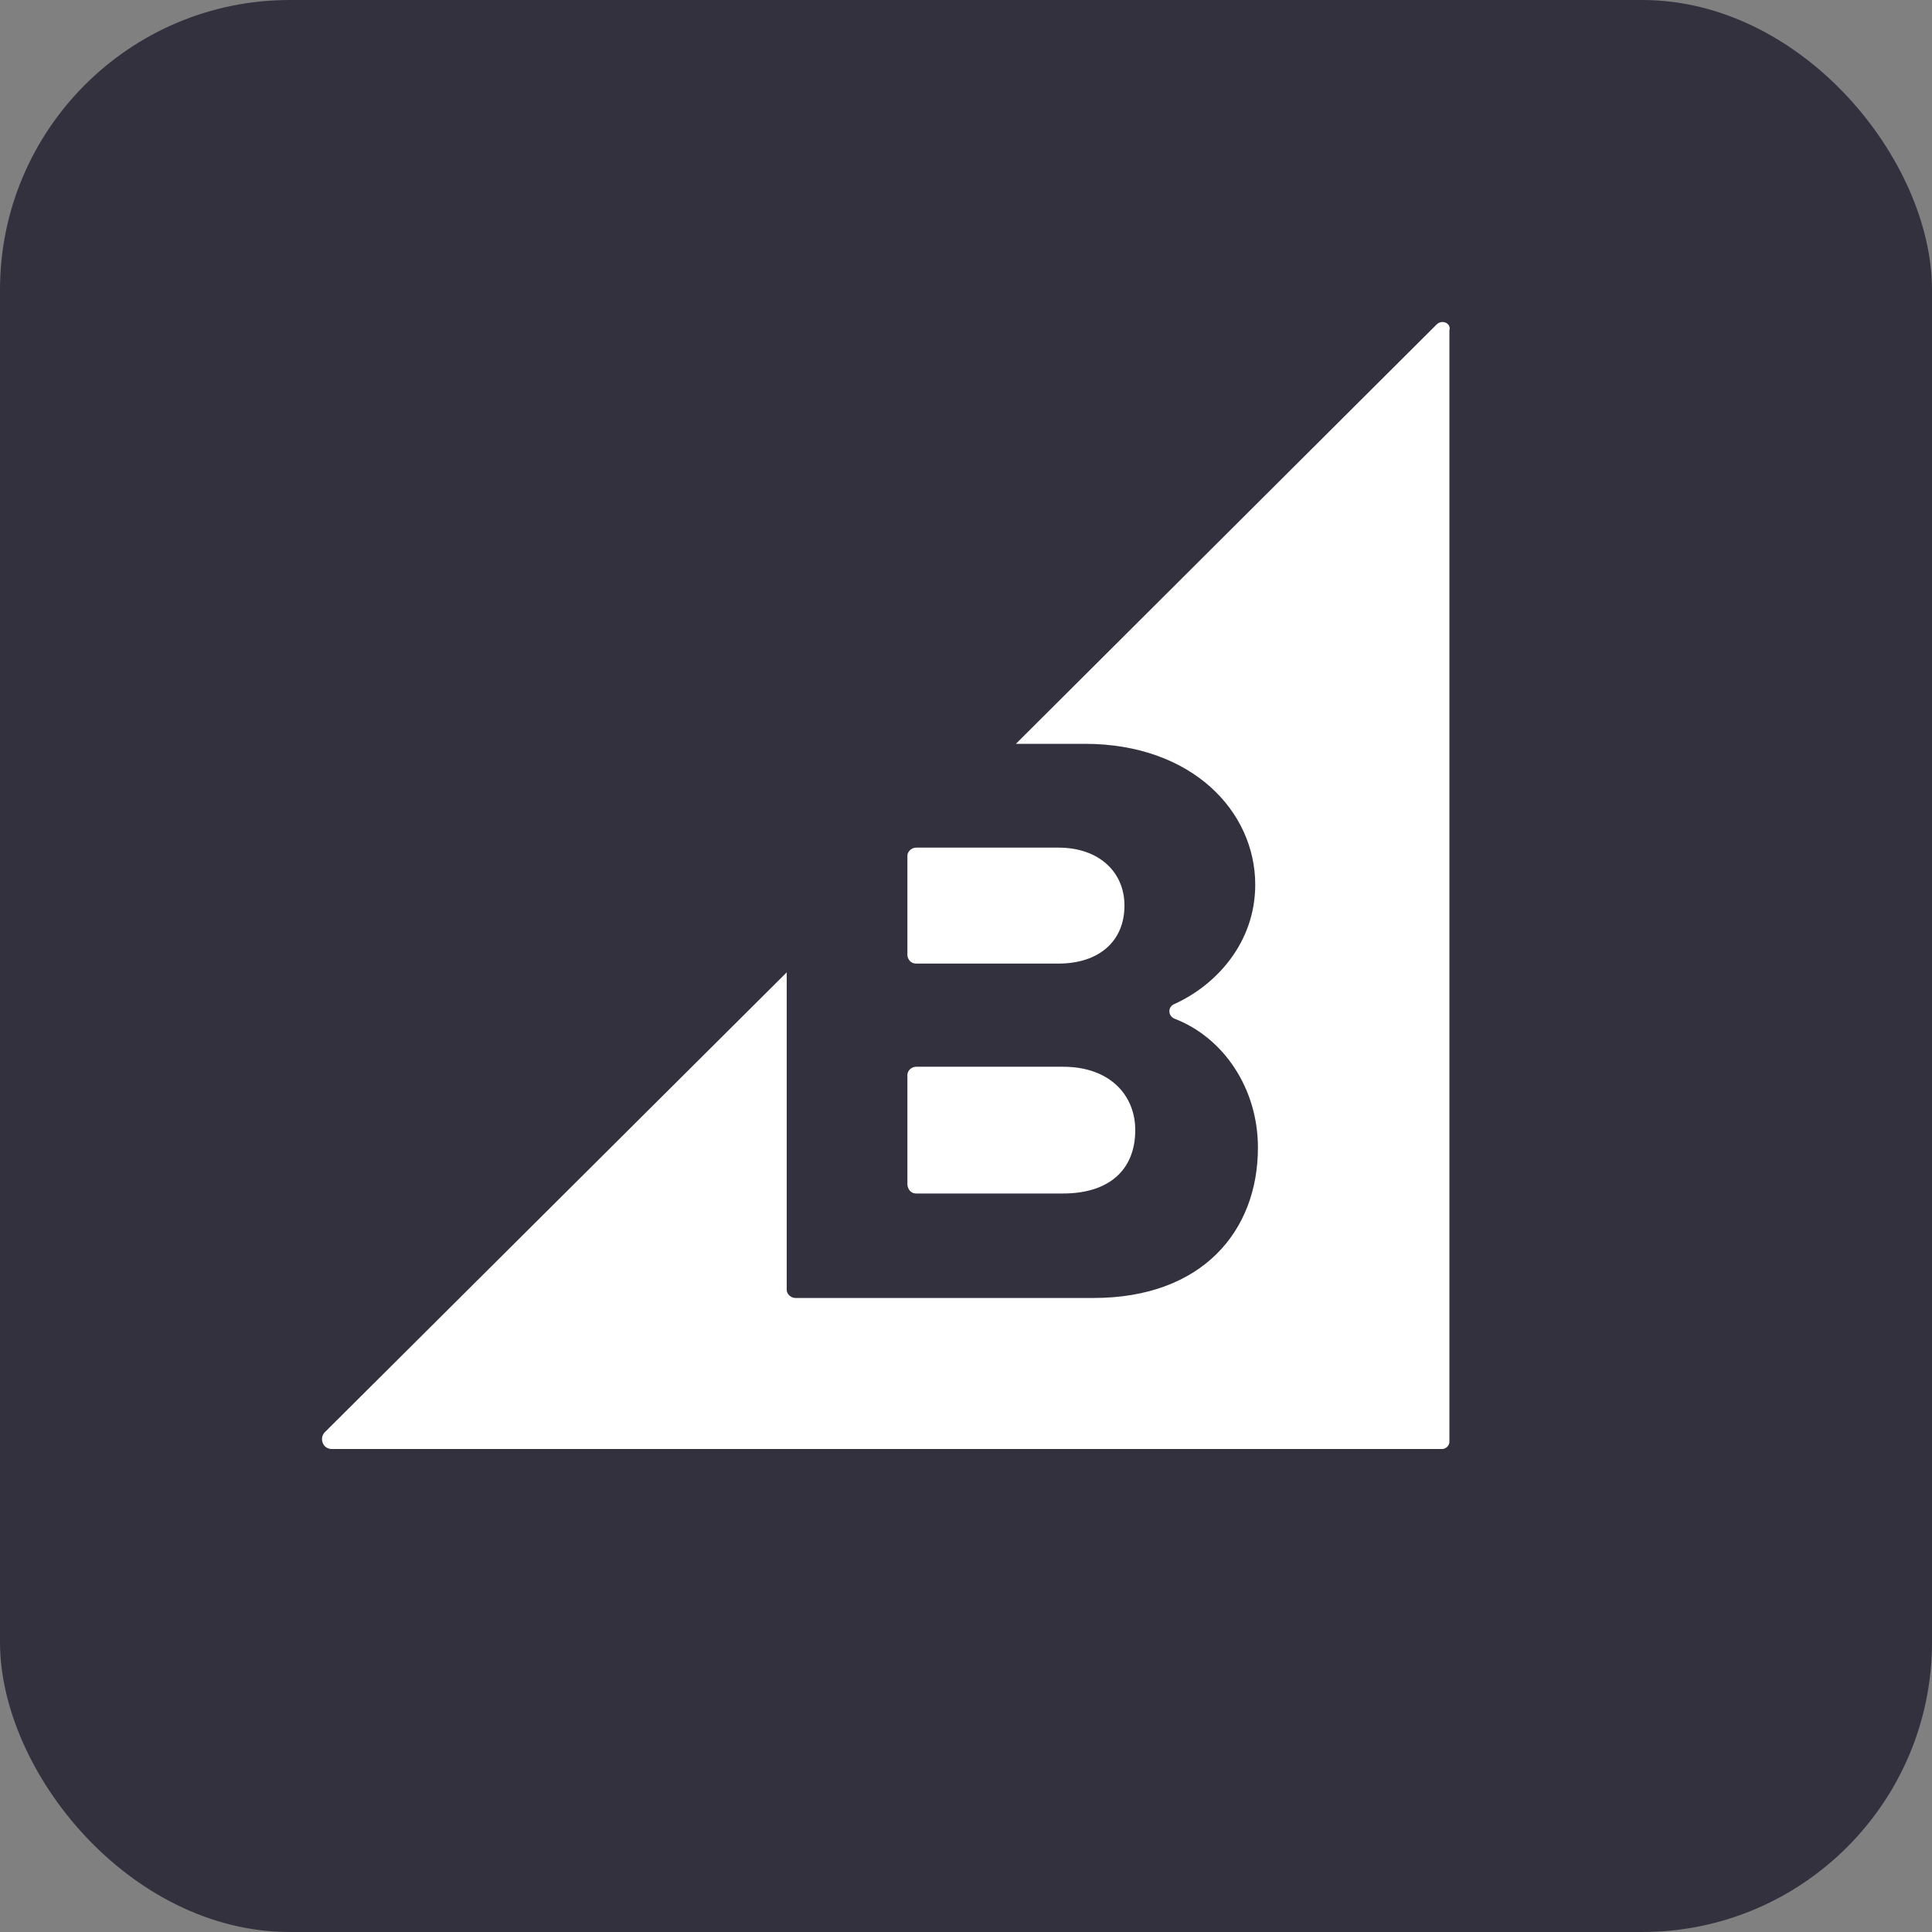
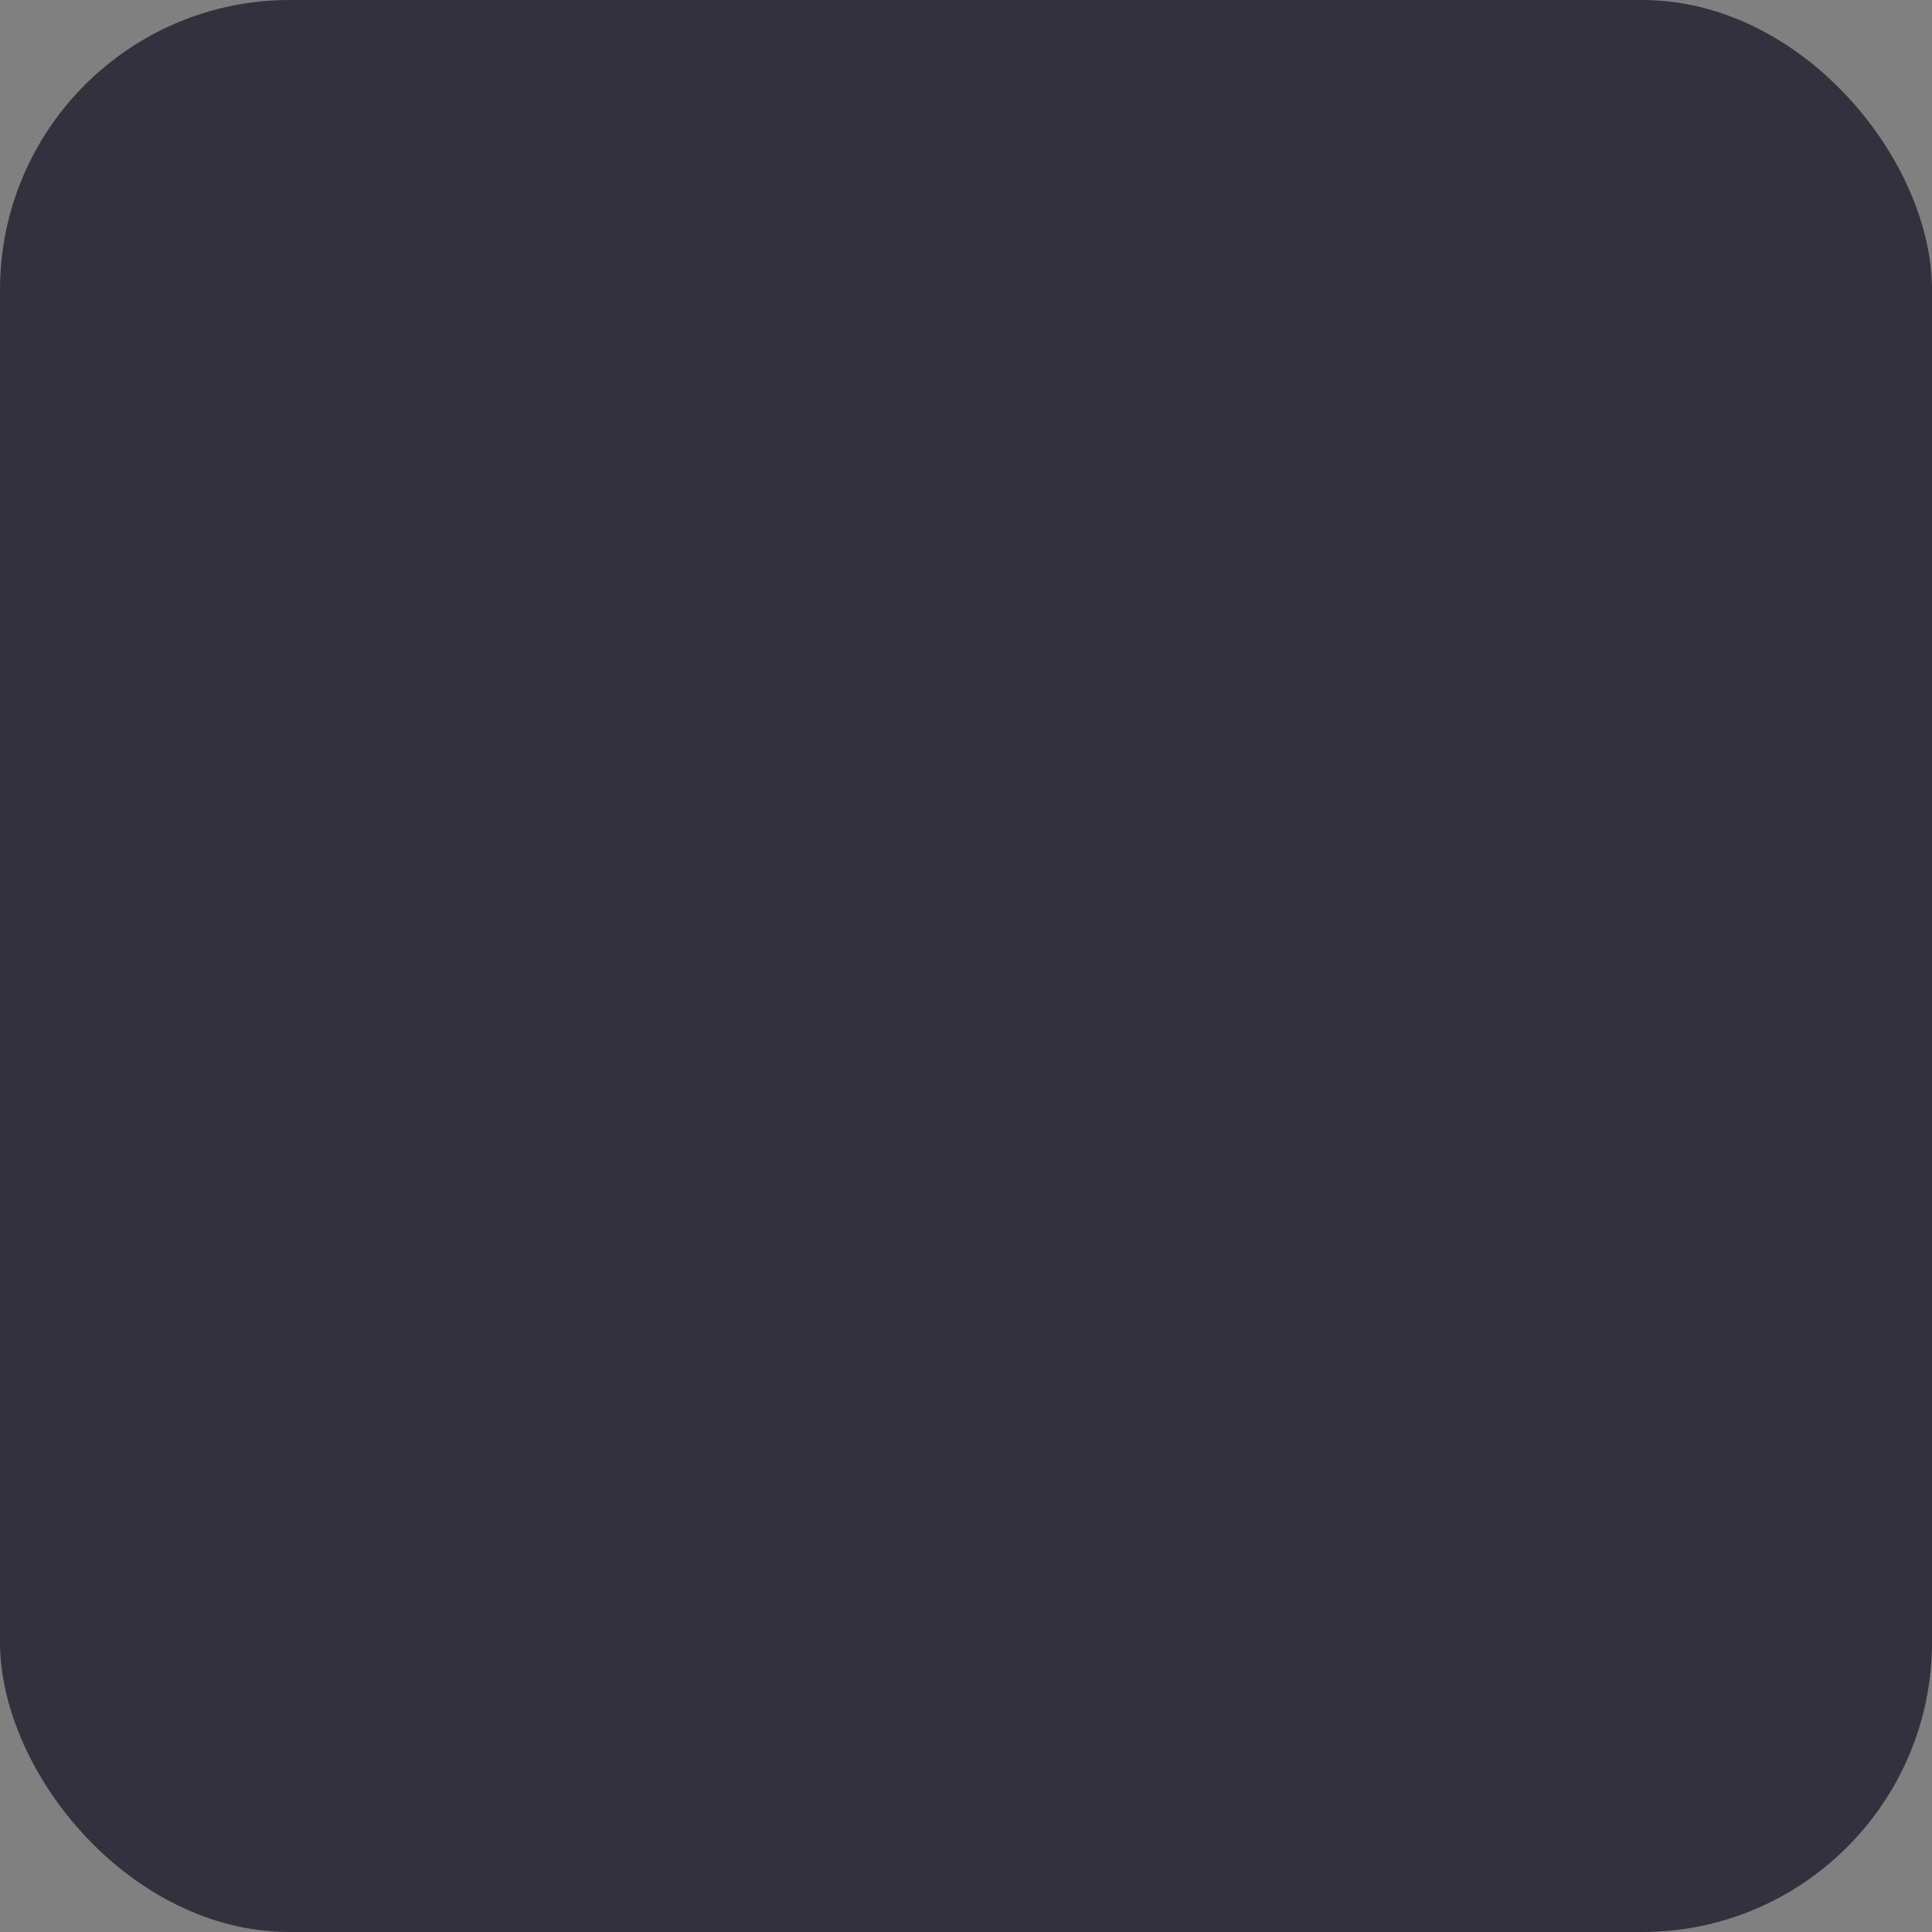
<svg xmlns="http://www.w3.org/2000/svg" width="48" height="48" viewBox="0 0 48 48" fill="none">
  <rect x="0" y="0" width="48" height="48" fill="#808080" stroke="none" />
  <rect width="48" height="48" rx="7.2" fill="#34313F" />
-   <path fill-rule="evenodd" clip-rule="evenodd" d="M25.24 18.48L35.692 8.062C35.826 7.928 36.061 8.028 36.01 8.212V35.816C36.01 35.916 35.927 36 35.826 36H8.239C8.022 36 7.921 35.732 8.072 35.581L19.546 24.158V32.047C19.546 32.148 19.646 32.248 19.763 32.248H27.167C29.863 32.248 31.253 30.59 31.253 28.513C31.253 27.039 30.399 25.783 29.193 25.314C29.009 25.247 29.009 25.012 29.177 24.945C30.215 24.476 31.186 23.421 31.186 21.98C31.186 20.155 29.612 18.48 26.949 18.48H25.24ZM22.761 23.94H26.296C27.301 23.94 27.937 23.387 27.937 22.5C27.937 21.662 27.301 21.059 26.296 21.059H22.761C22.644 21.059 22.544 21.16 22.544 21.26V23.739C22.56 23.857 22.644 23.94 22.761 23.94ZM22.761 29.652H26.413C27.535 29.652 28.205 29.082 28.205 28.077C28.205 27.206 27.569 26.503 26.413 26.503H22.761C22.644 26.503 22.544 26.603 22.544 26.704V29.434C22.56 29.568 22.644 29.652 22.761 29.652Z" fill="white" />
</svg>